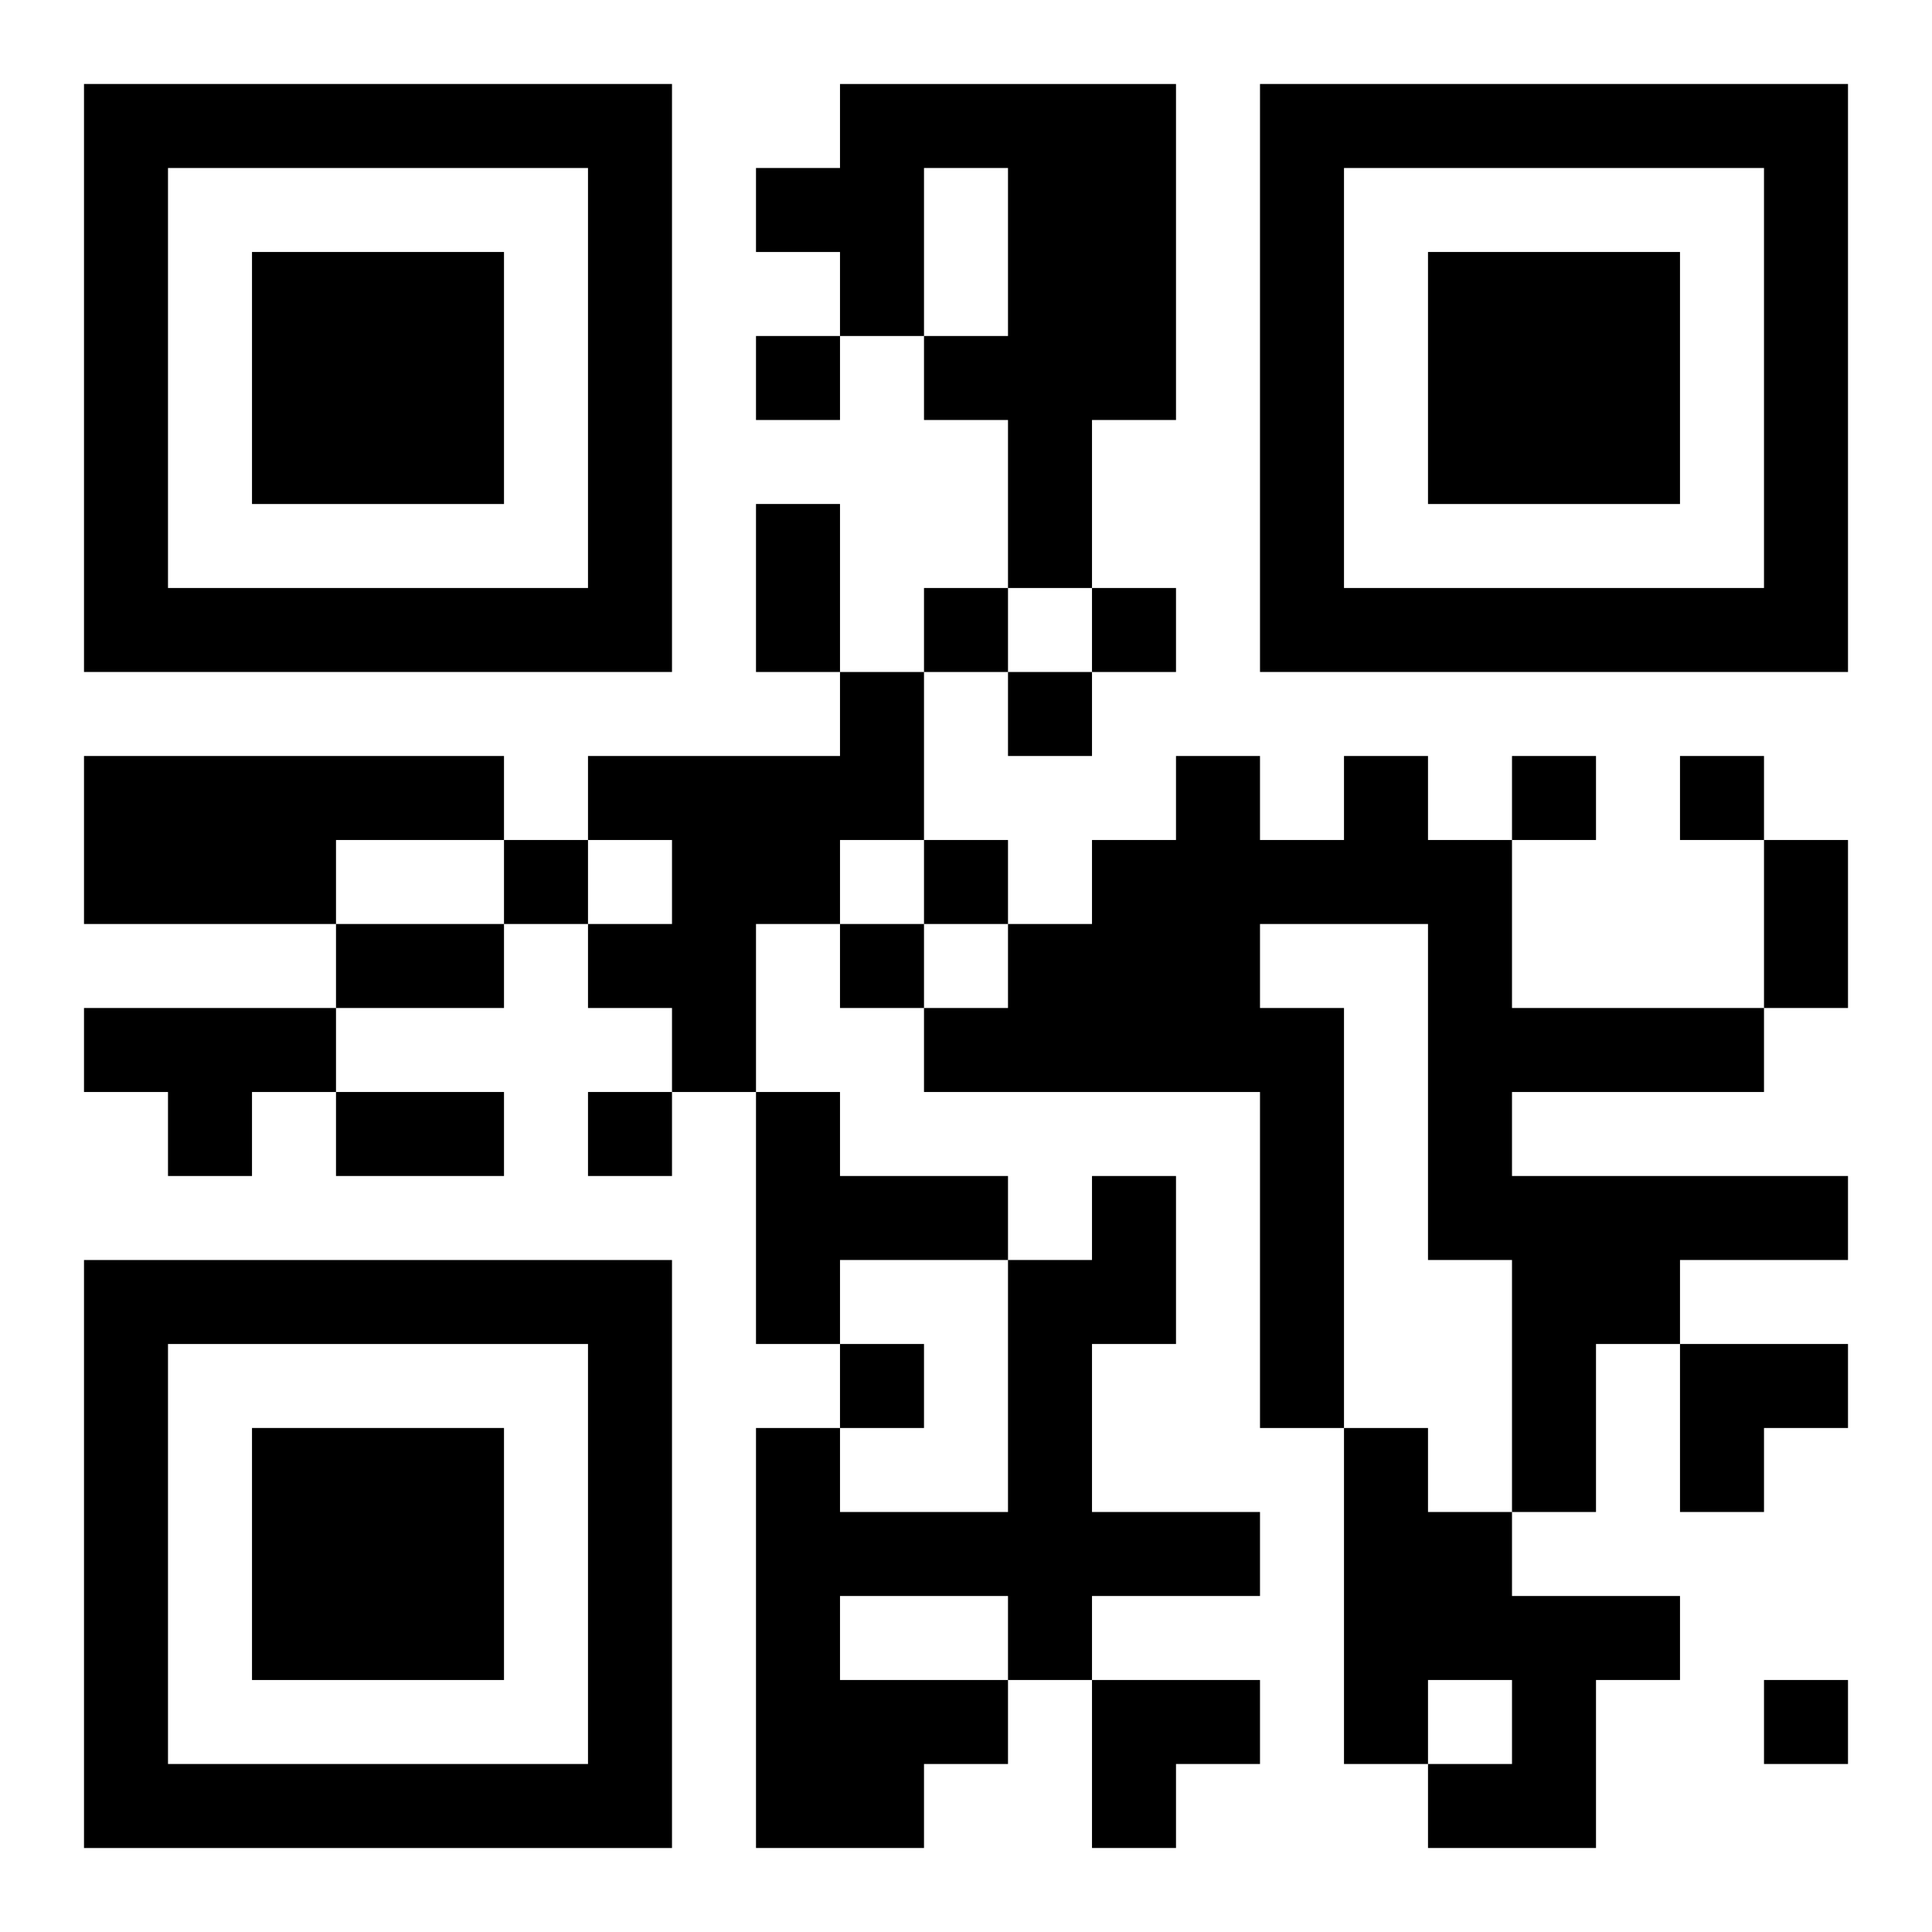
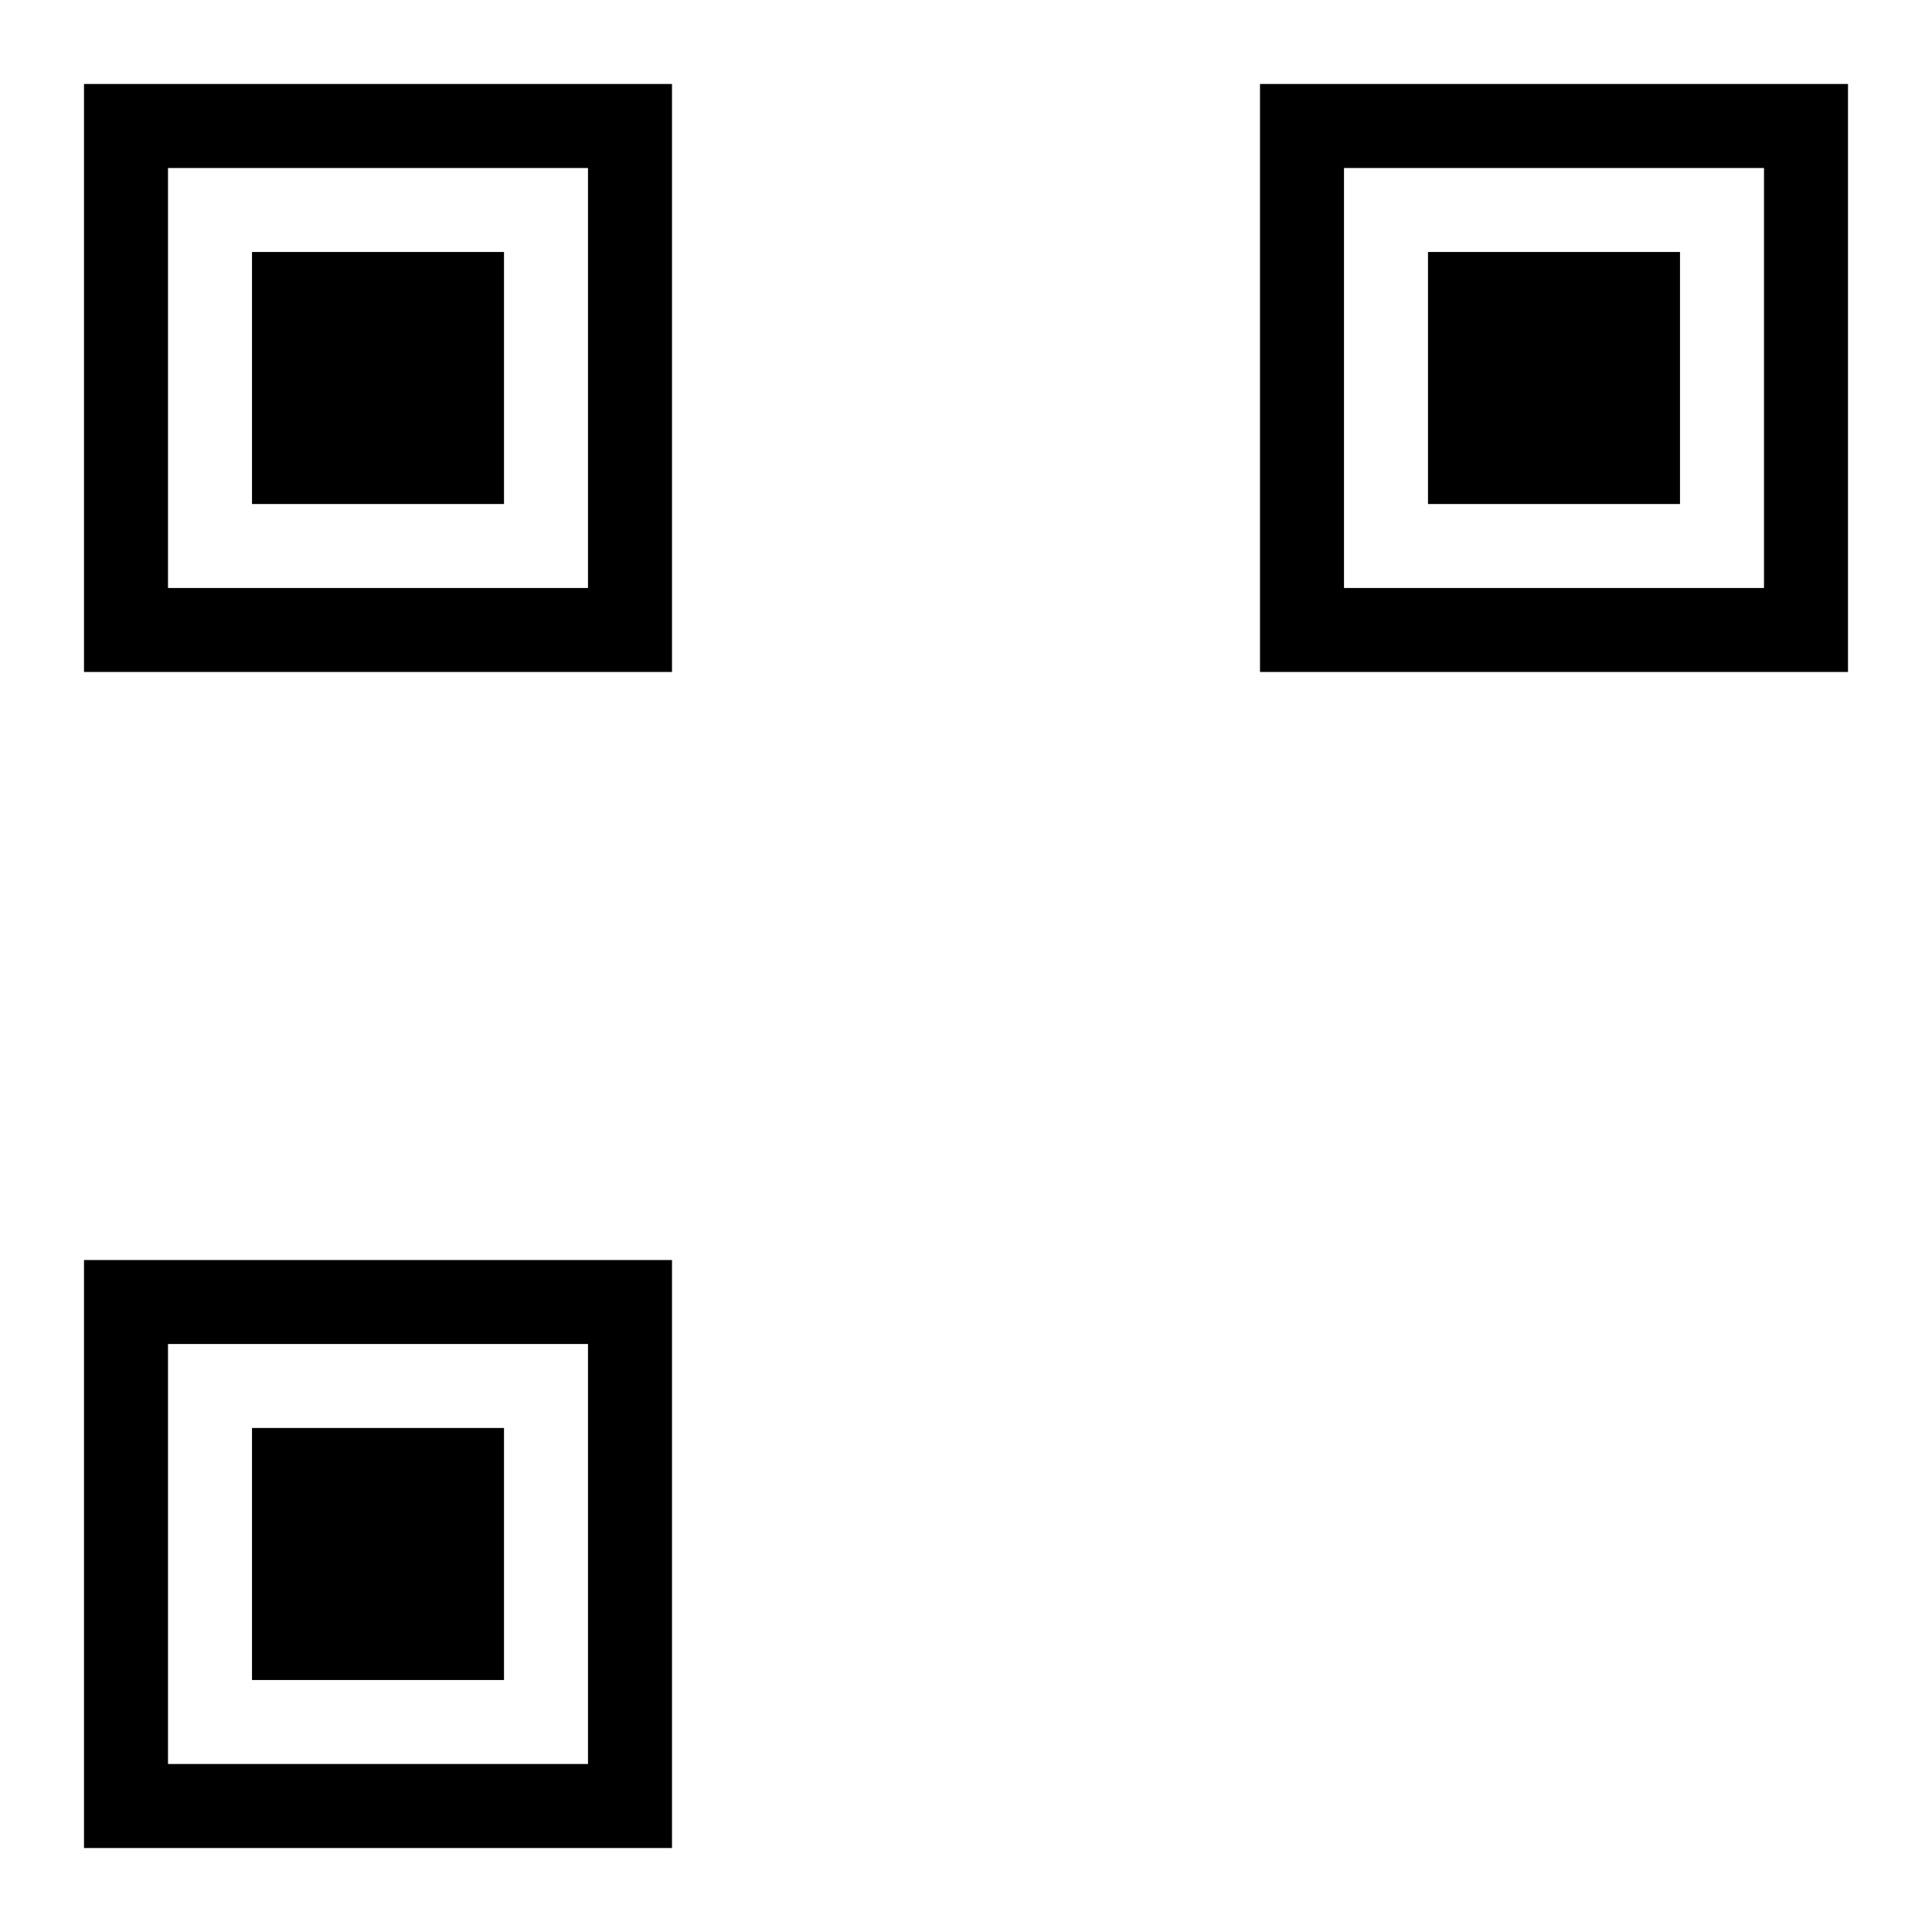
<svg xmlns="http://www.w3.org/2000/svg" xmlns:xlink="http://www.w3.org/1999/xlink" width="250" height="250" baseProfile="full" version="1.1" viewBox="-1 -1 23 23">
  <symbol id="a">
    <path d="m0 7v7h7v-7h-7zm1 1h5v5h-5v-5zm1 1v3h3v-3h-3z" />
  </symbol>
  <use y="-7" xlink:href="#a" />
  <use y="7" xlink:href="#a" />
  <use x="14" y="-7" xlink:href="#a" />
-   <path d="m9 0h4v4h-1v2h-1v-2h-1v-1h1v-2h-1v2h-1v-1h-1v-1h1v-1m0 7h1v2h-1v1h-1v2h-1v-1h-1v-1h1v-1h-1v-1h3v-1m-9 1h5v1h-2v1h-3v-2m15 0h1v1h1v2h3v1h-3v1h4v1h-2v1h-1v2h-1v-3h-1v-4h-2v1h1v5h-1v-4h-4v-1h1v-1h1v-1h1v-1h1v1h1v-1m-15 3h3v1h-1v1h-1v-1h-1v-1m8 1h1v1h2v1h-2v1h-1v-3m4 1h1v2h-1v2h2v1h-2v1h-1v1h-1v1h-2v-5h1v1h2v-3h1v-1m-3 5v1h2v-1h-2m6-2h1v1h1v1h2v1h-1v2h-2v-1h1v-1h-1v1h-1v-4m-7-13v1h1v-1h-1m2 3v1h1v-1h-1m2 0v1h1v-1h-1m-1 1v1h1v-1h-1m6 1v1h1v-1h-1m2 0v1h1v-1h-1m-14 1v1h1v-1h-1m5 0v1h1v-1h-1m-1 1v1h1v-1h-1m-3 2v1h1v-1h-1m3 3v1h1v-1h-1m11 4v1h1v-1h-1m-12-14h1v2h-1v-2m12 4h1v2h-1v-2m-17 1h2v1h-2v-1m0 2h2v1h-2v-1m16 3h2v1h-1v1h-1zm-7 4h2v1h-1v1h-1z" />
</svg>